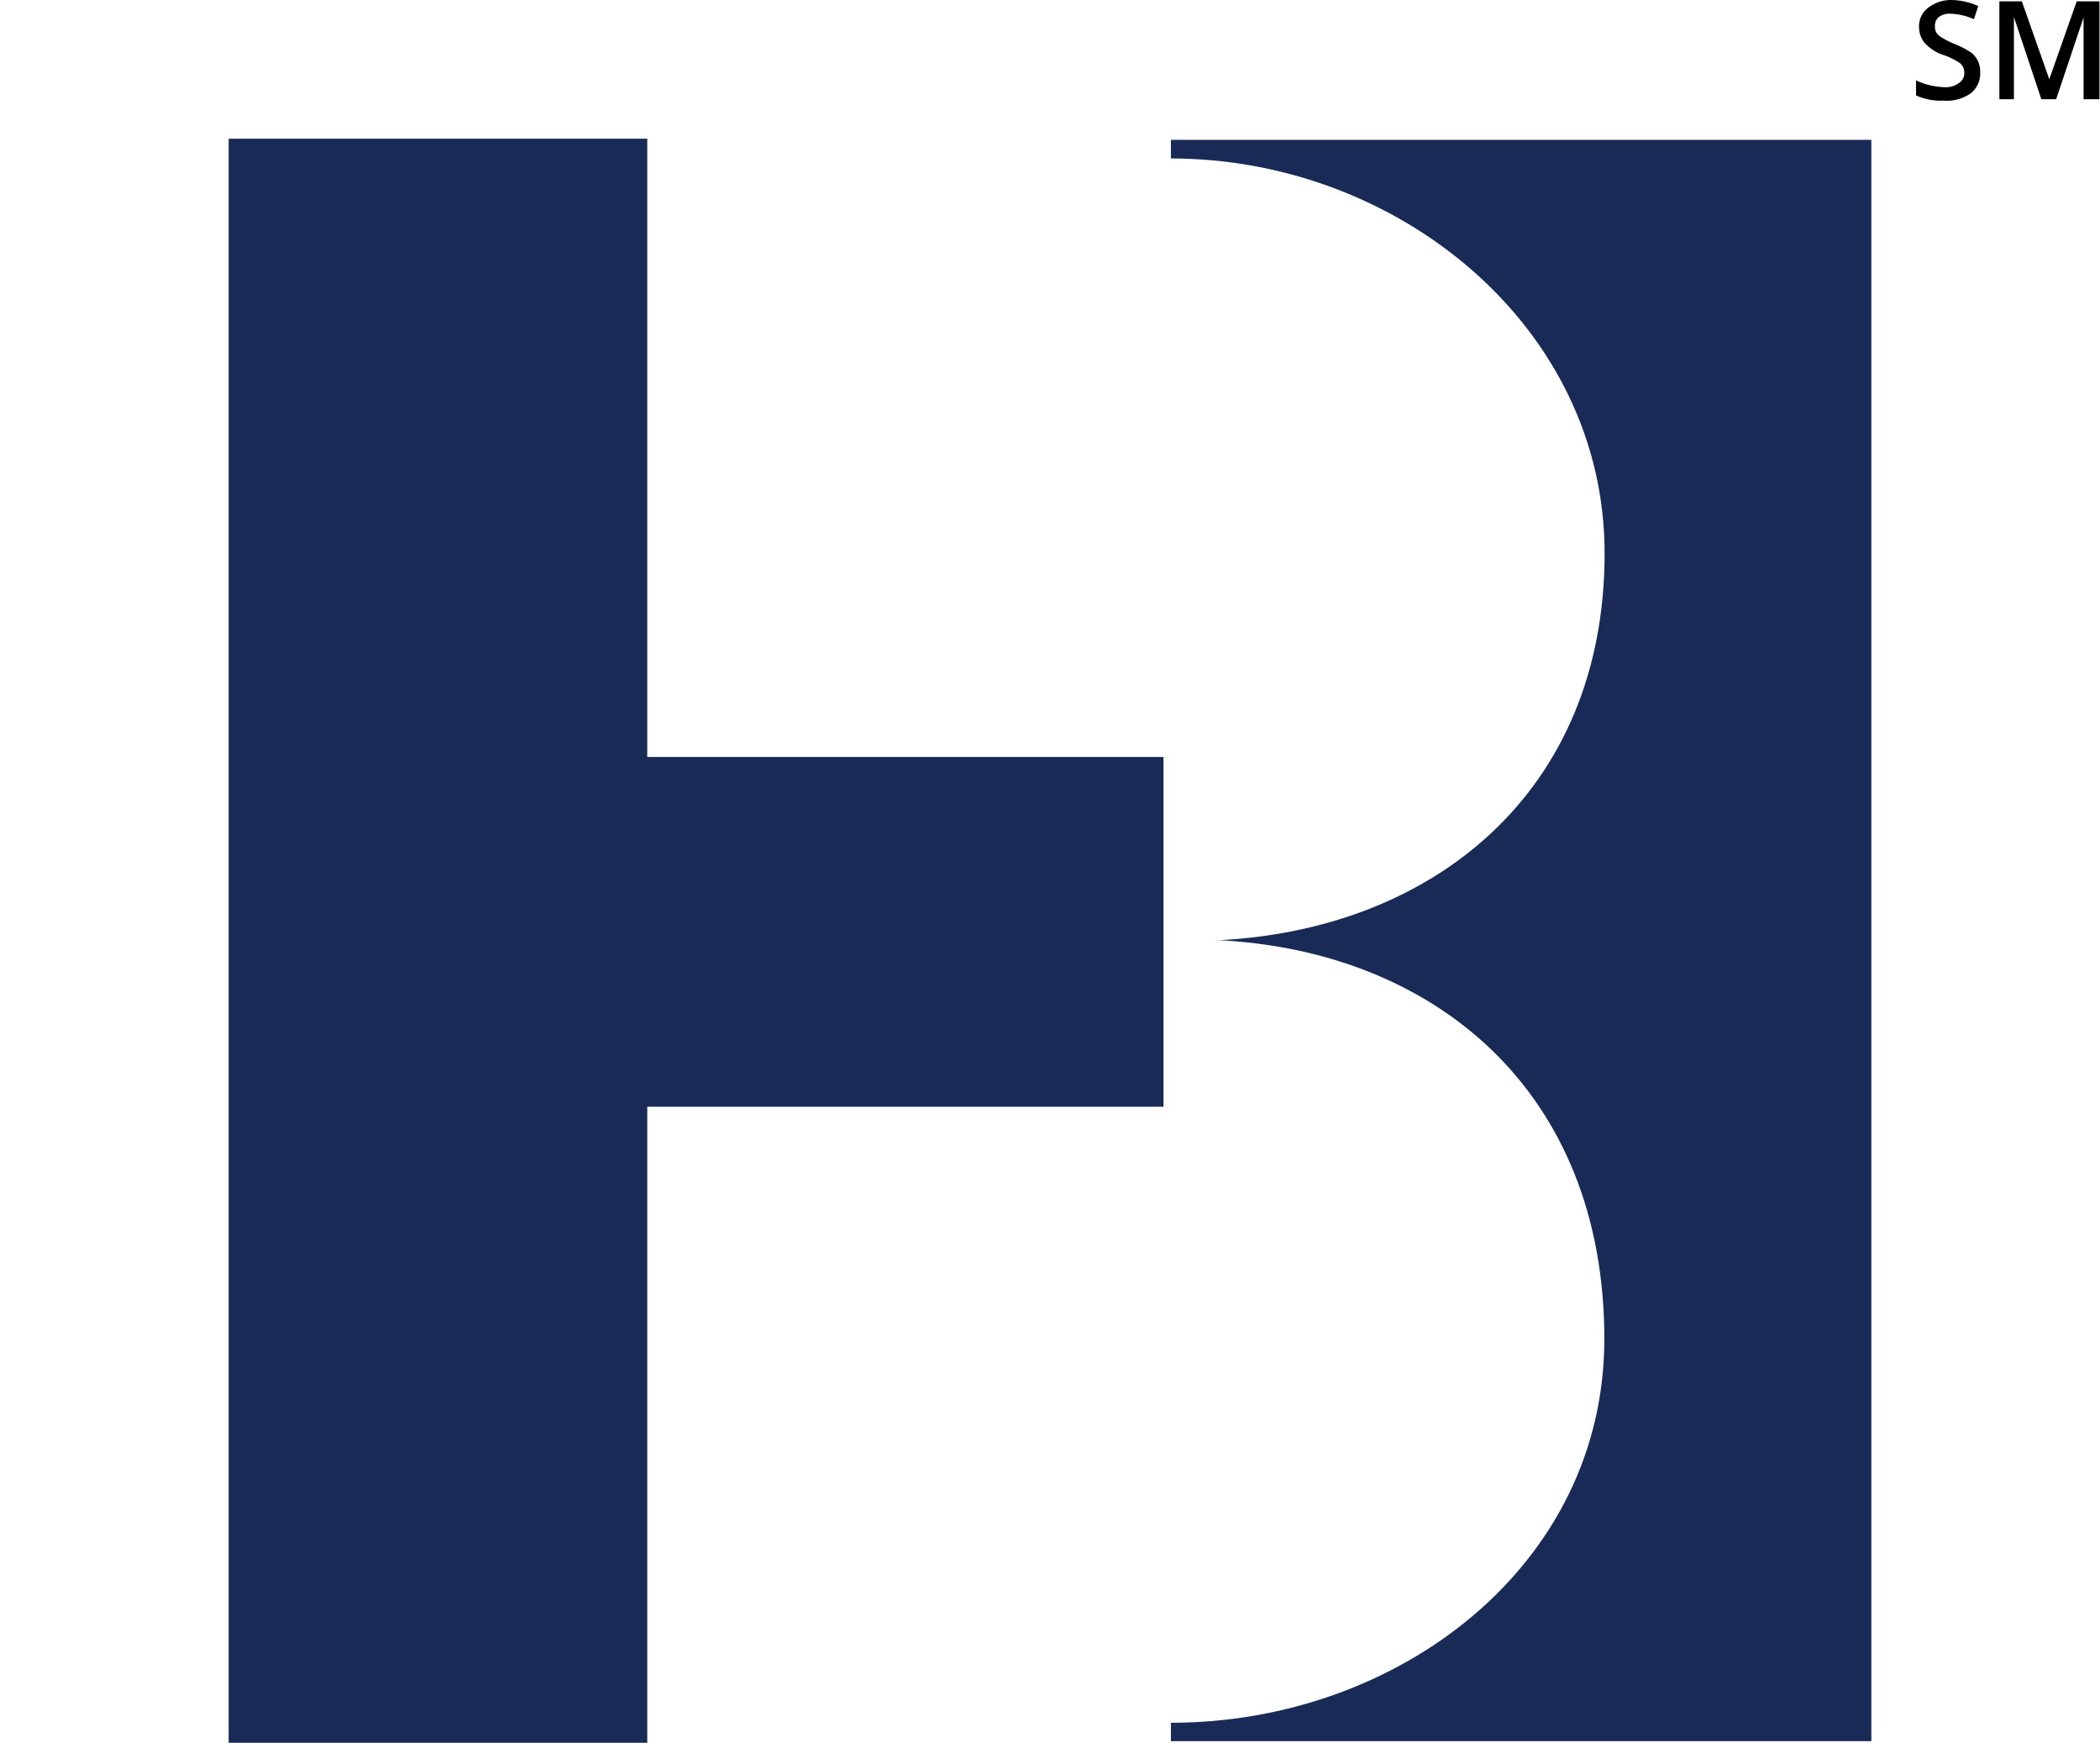
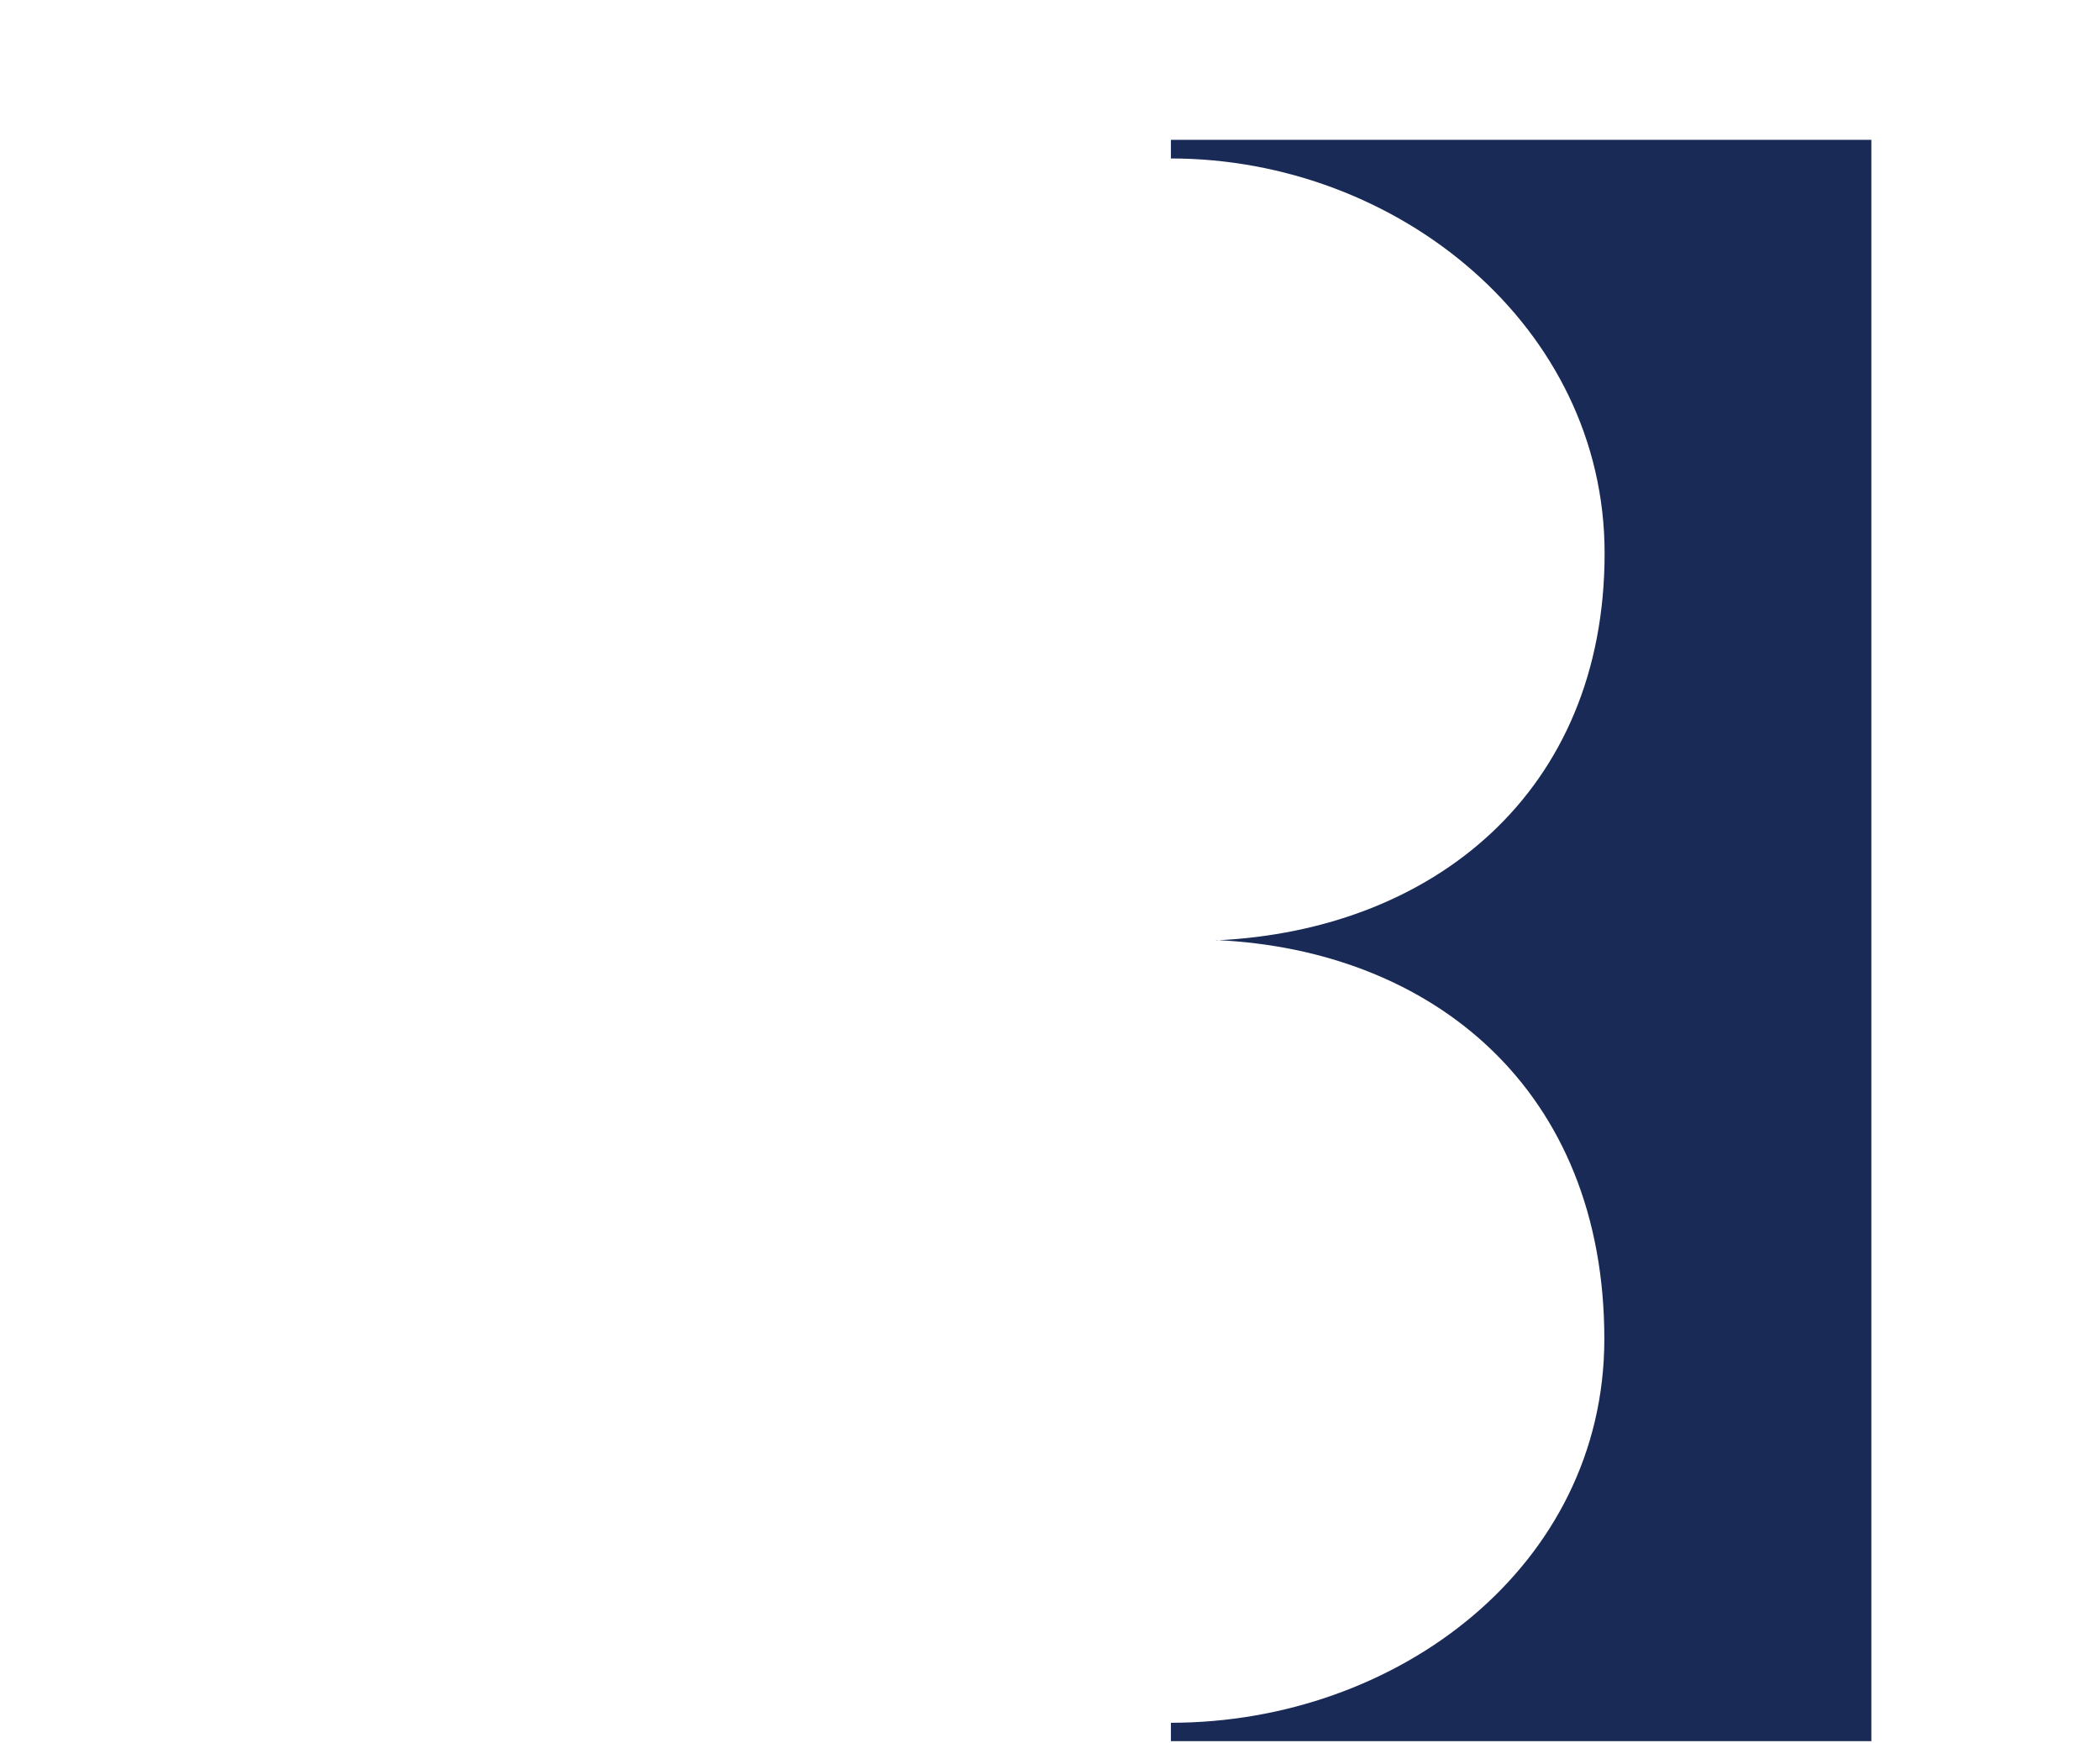
<svg xmlns="http://www.w3.org/2000/svg" viewBox="0 0 76.6 63.57">
  <defs>
    <style>.cls-1{fill:none;}.cls-2{fill:#192a56;}</style>
  </defs>
  <title>HanoverBank-Icon-SM-Blue</title>
  <g id="Layer_2" data-name="Layer 2">
    <g id="Layer_1-2" data-name="Layer 1">
-       <rect class="cls-1" width="76.6" height="63.57" />
      <path class="cls-2" d="M44.36,34.3c7.89-.36,14.17-5.39,14.17-14.12,0-8.27-7.55-14.4-15.82-14.4V5.1H68.26V34.31h0v29.2H42.71v-.67c8.27,0,15.81-5.72,15.81-14,0-9.1-6.27-14.19-14.16-14.55" />
-       <polygon class="cls-2" points="8.34 5.06 8.34 63.57 23.61 63.57 23.61 40.37 42.44 40.37 42.44 27.61 23.61 27.61 23.61 5.06 8.34 5.06" />
-       <path d="M72.23,2.65a.92.92,0,0,1-.34.75,1.51,1.51,0,0,1-1,.27,2.16,2.16,0,0,1-1-.19V2.93a2.21,2.21,0,0,0,.51.18,2.58,2.58,0,0,0,.52.07A.8.8,0,0,0,71.49,3a.41.41,0,0,0,.16-.35.45.45,0,0,0-.15-.34A2.42,2.42,0,0,0,70.87,2a1.61,1.61,0,0,1-.68-.45A.92.92,0,0,1,70,1a.84.84,0,0,1,.31-.7A1.36,1.36,0,0,1,71.16,0a2.5,2.5,0,0,1,1,.22L72,.7a2.3,2.3,0,0,0-.85-.2.67.67,0,0,0-.43.12.4.4,0,0,0-.14.33.47.47,0,0,0,.05.24.59.59,0,0,0,.2.18,3.44,3.44,0,0,0,.48.24,3.33,3.33,0,0,1,.58.3.86.86,0,0,1,.26.32A.93.93,0,0,1,72.23,2.65Z" />
-       <path d="M74.46,3.62l-1-3h0c0,.44,0,.86,0,1.24V3.62h-.53V.05h.82l1,2.84h0l1-2.84h.83V3.62H76V1.86c0-.18,0-.41,0-.7s0-.46,0-.52h0L75,3.62Z" />
    </g>
  </g>
</svg>